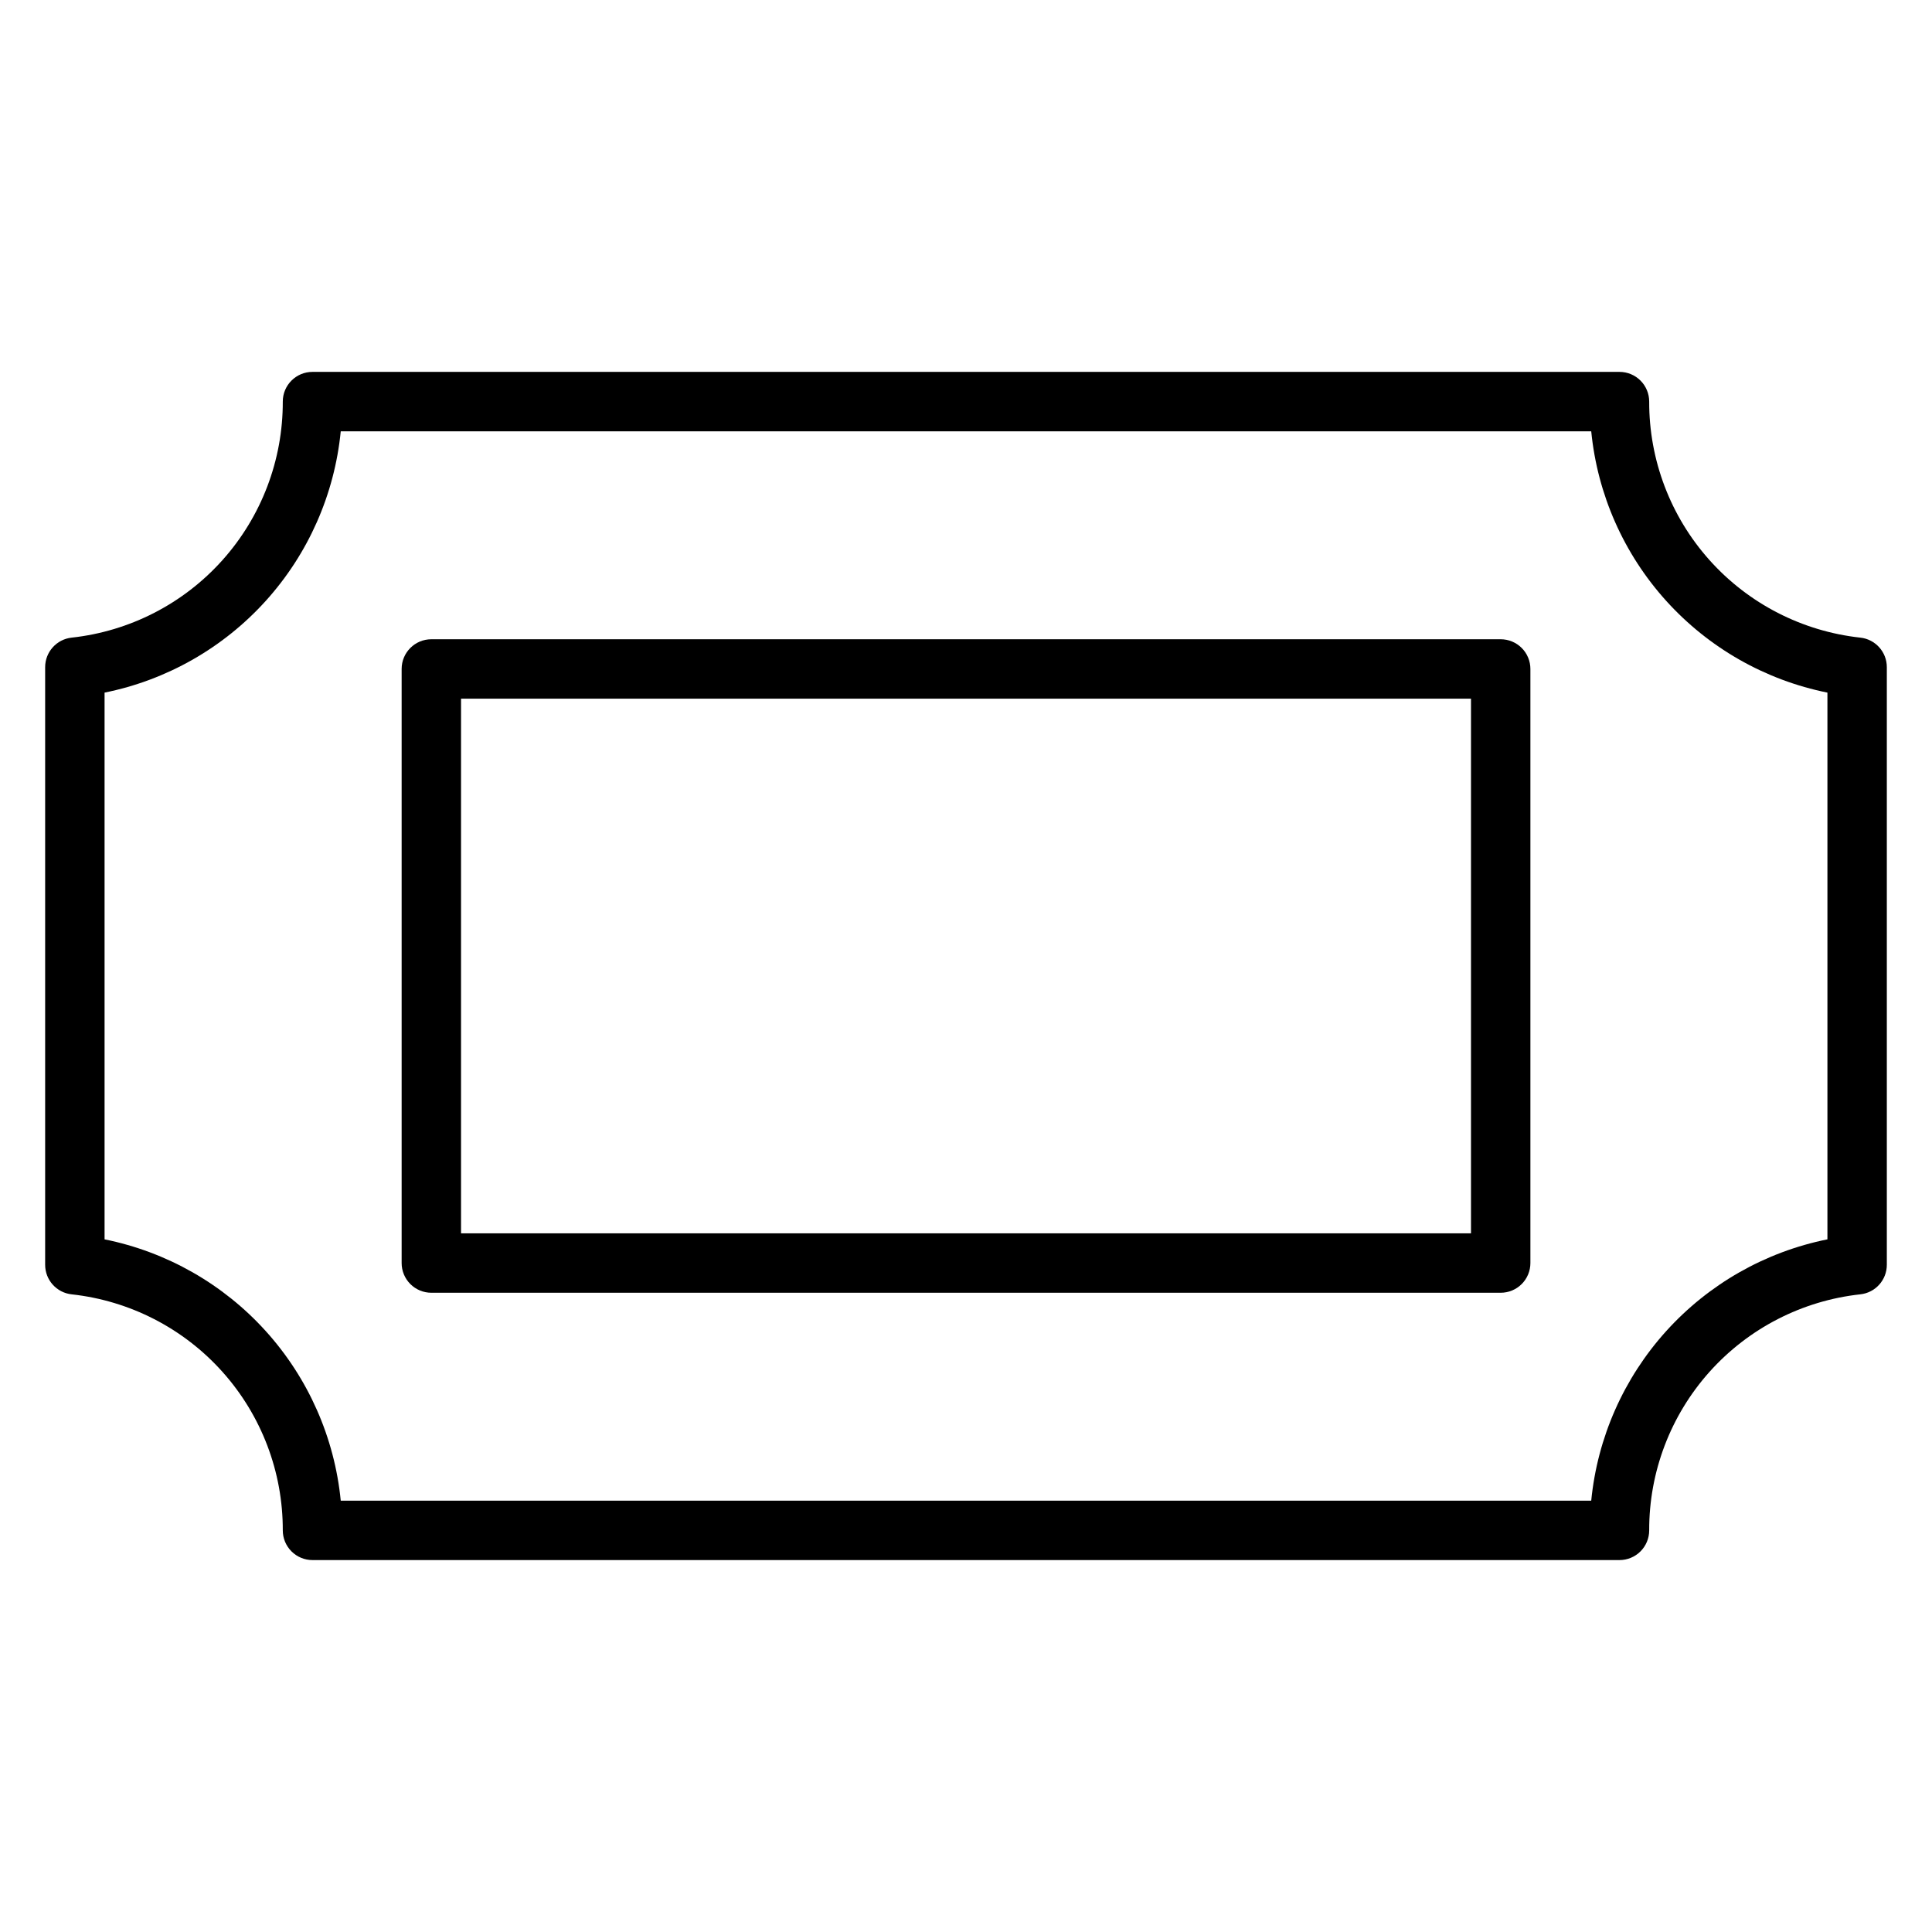
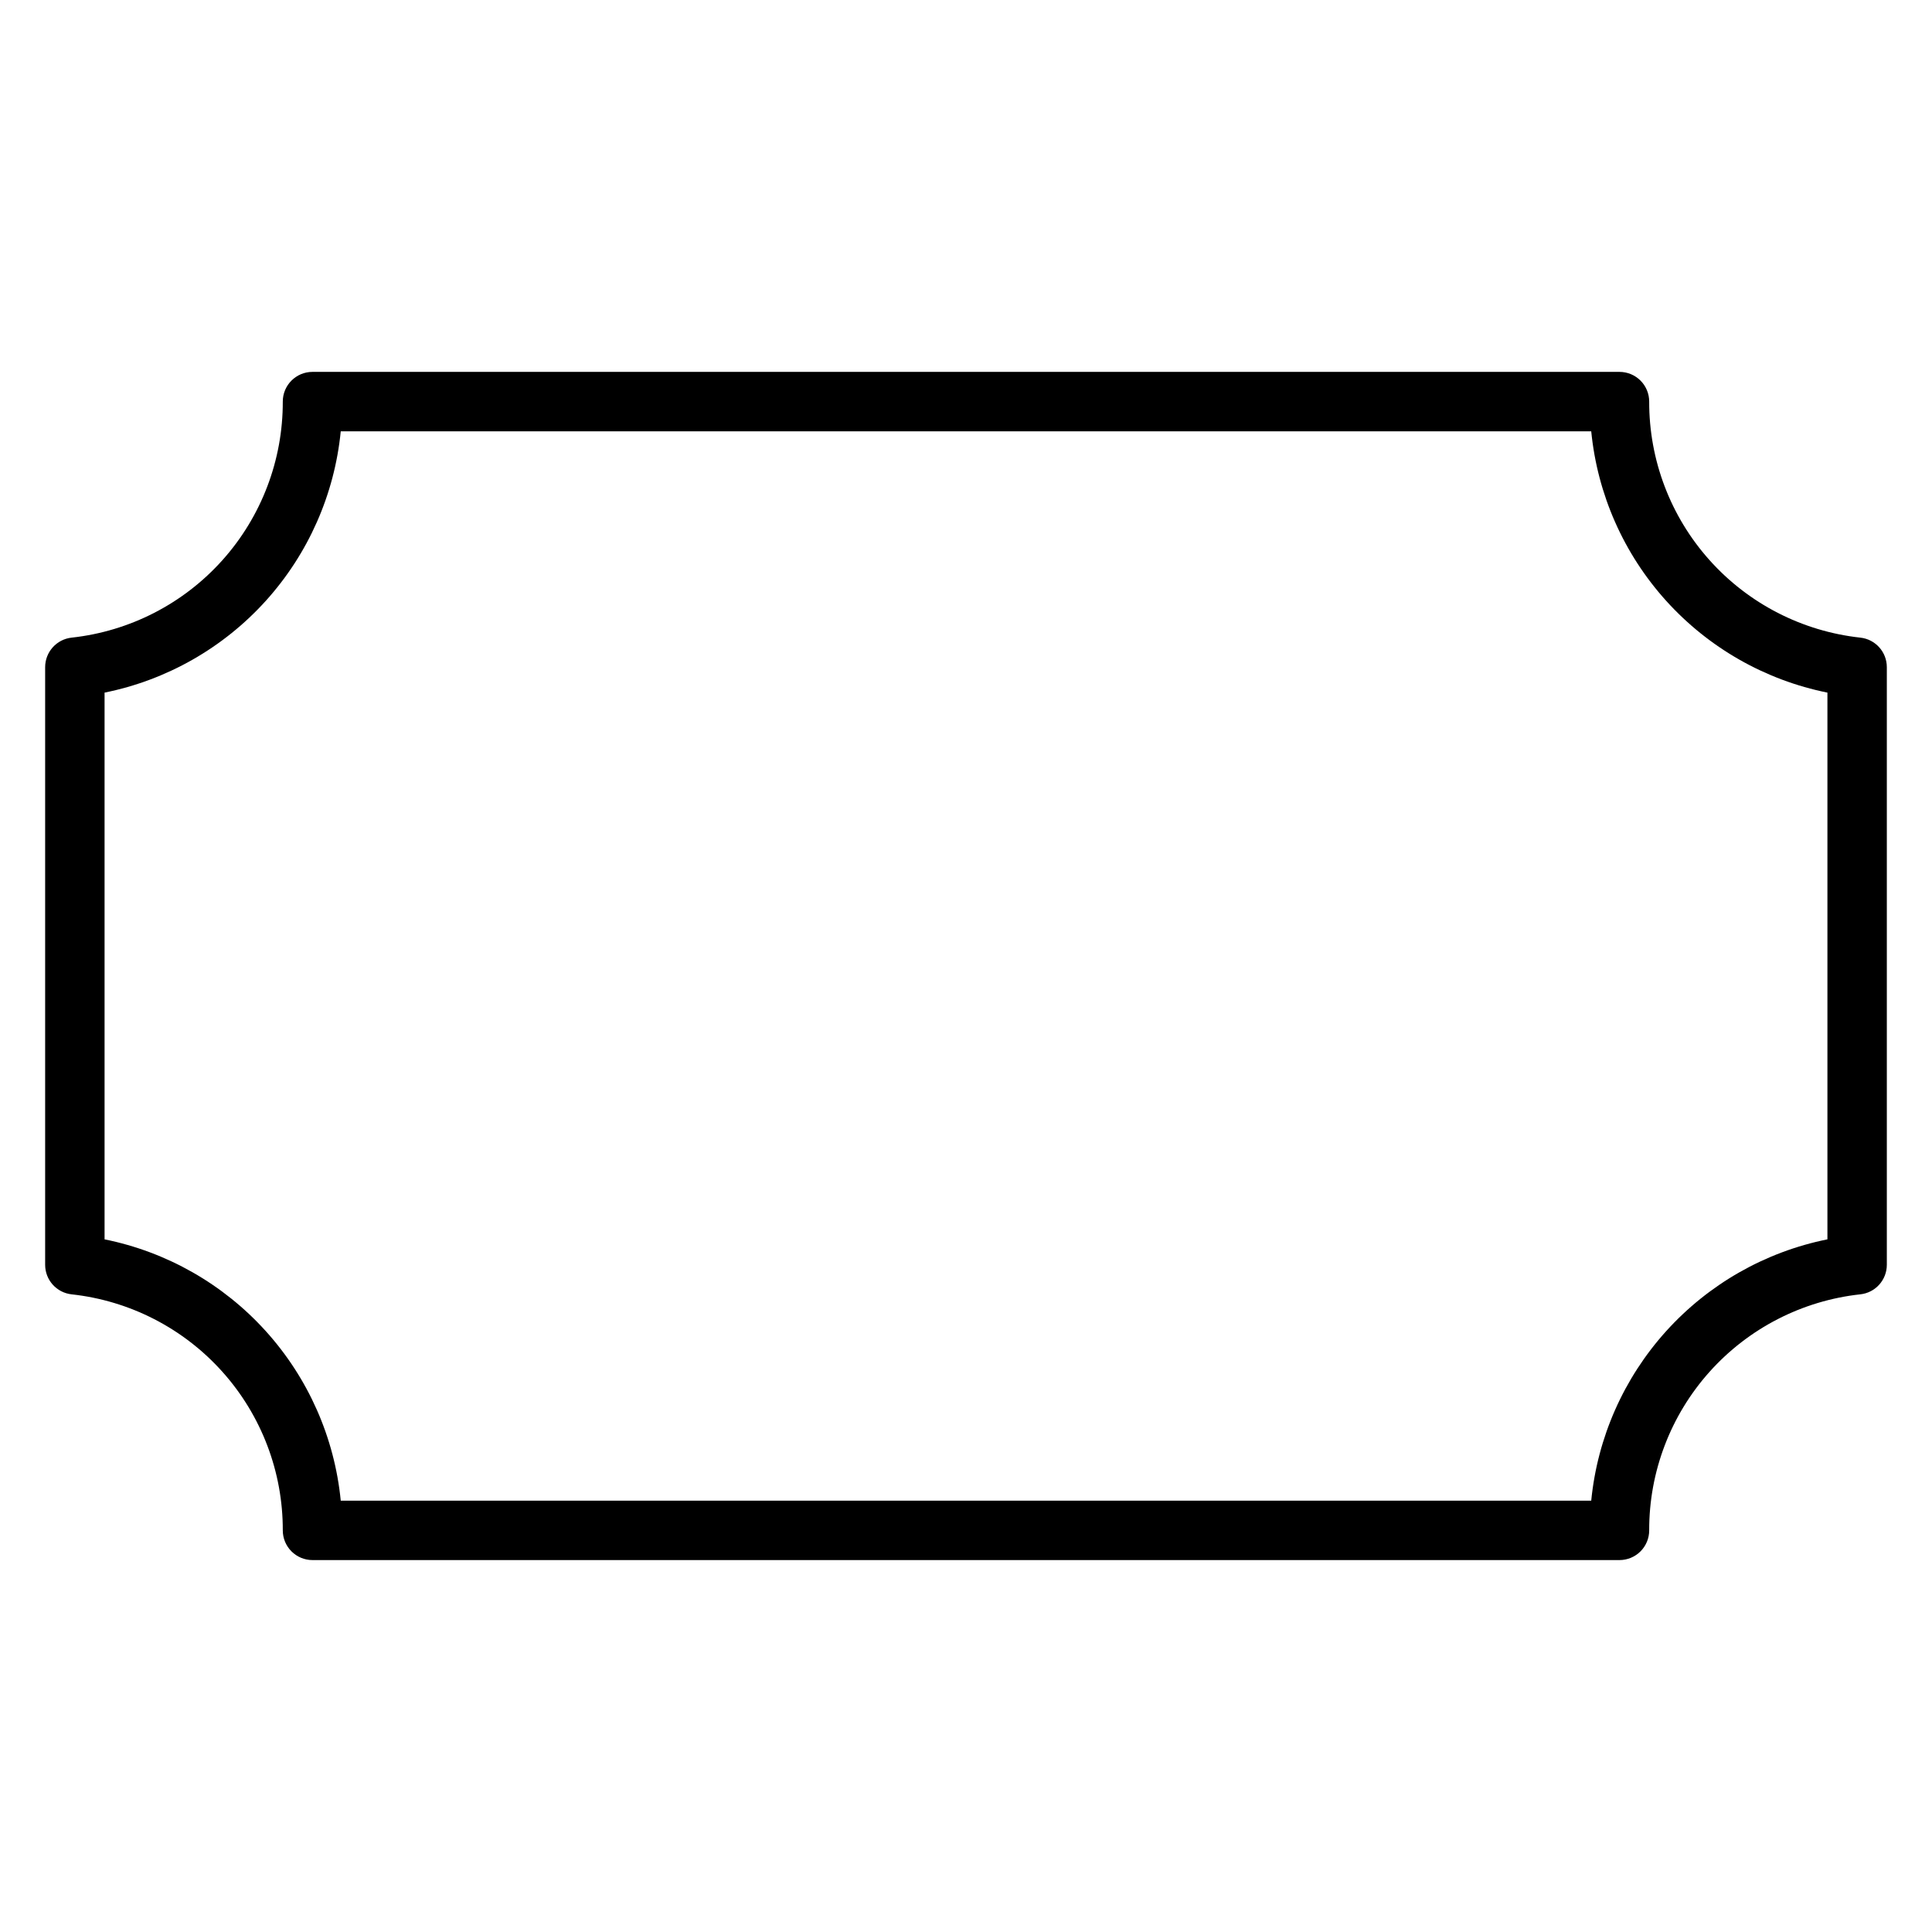
<svg xmlns="http://www.w3.org/2000/svg" fill="#000000" width="800px" height="800px" version="1.1" viewBox="144 144 512 512">
  <g>
    <path d="m637.01 312.98c-15.402-1.68-29.645-8.996-39.973-20.547-10.332-11.547-16.027-26.512-15.984-42.008 0-2.086-0.828-4.09-2.305-5.566-1.477-1.477-3.481-2.305-5.566-2.305h-346.37c-4.348 0-7.871 3.523-7.871 7.871 0.043 15.496-5.652 30.461-15.98 42.008-10.332 11.551-24.57 18.867-39.977 20.547-3.992 0.434-7.016 3.805-7.019 7.82v158.39c0 4.016 3.027 7.391 7.019 7.824 15.402 1.68 29.645 8.996 39.973 20.547 10.332 11.547 16.027 26.508 15.984 42.004 0 2.09 0.828 4.09 2.305 5.566 1.477 1.477 3.481 2.305 5.566 2.305h346.37c2.086 0 4.09-0.828 5.566-2.305 1.477-1.477 2.305-3.477 2.305-5.566-0.043-15.496 5.652-30.457 15.984-42.008 10.328-11.547 24.57-18.867 39.973-20.547 3.992-0.434 7.019-3.805 7.019-7.82v-158.39c0-4.016-3.027-7.387-7.019-7.82zm-8.723 159.46c-16.473 3.32-31.445 11.84-42.715 24.305-11.266 12.469-18.234 28.223-19.879 44.945h-331.39c-1.645-16.723-8.609-32.477-19.879-44.945-11.27-12.465-26.238-20.984-42.711-24.305v-144.89c16.473-3.32 31.441-11.84 42.711-24.305 11.27-12.469 18.234-28.223 19.879-44.945h331.39c1.645 16.723 8.613 32.477 19.879 44.945 11.27 12.465 26.242 20.984 42.715 24.305z" />
-     <path d="m541.7 313.41h-283.39c-4.348 0-7.871 3.523-7.871 7.871v157.44c0 2.086 0.828 4.09 2.305 5.566 1.477 1.477 3.481 2.305 5.566 2.305h283.39c2.086 0 4.09-0.828 5.566-2.305 1.477-1.477 2.305-3.481 2.305-5.566v-157.44c0-2.086-0.828-4.09-2.305-5.566-1.477-1.477-3.481-2.305-5.566-2.305zm-7.871 157.44h-267.65v-141.7h267.65z" />
  </g>
</svg>